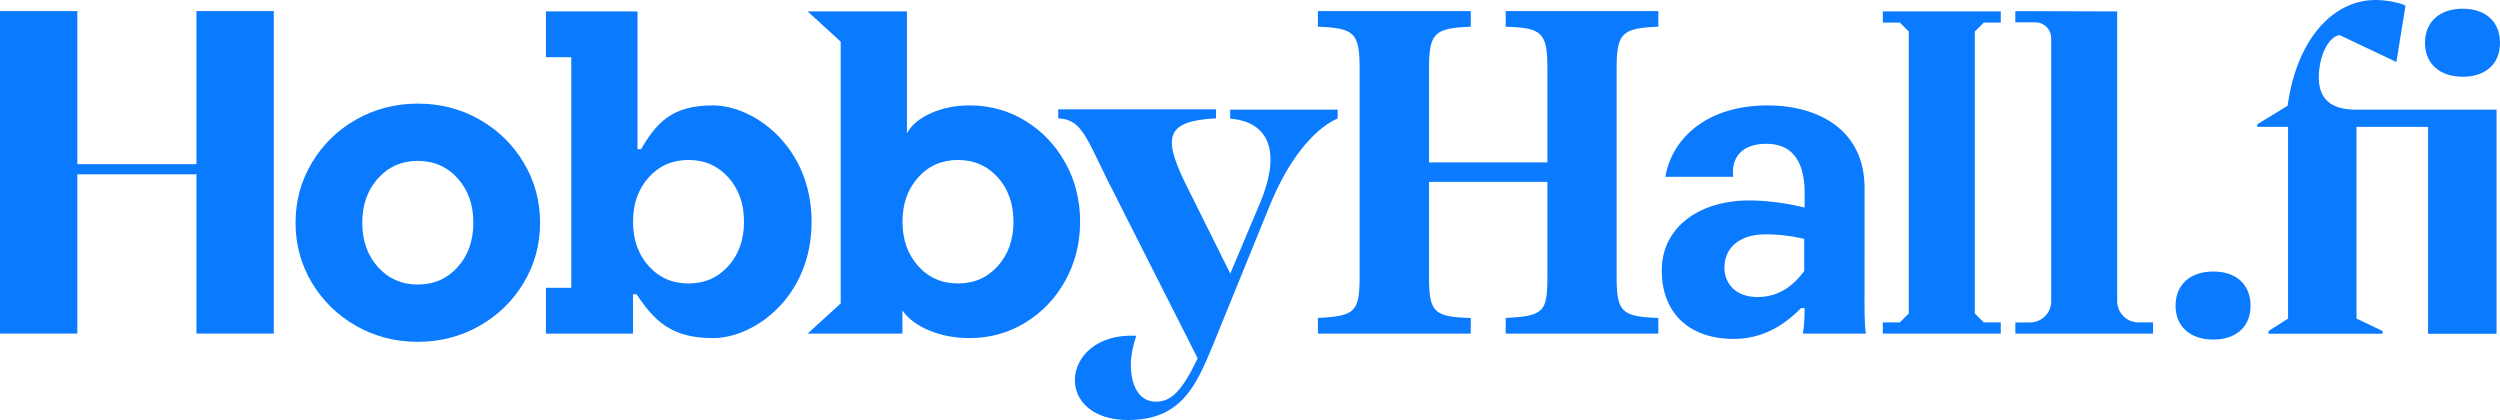
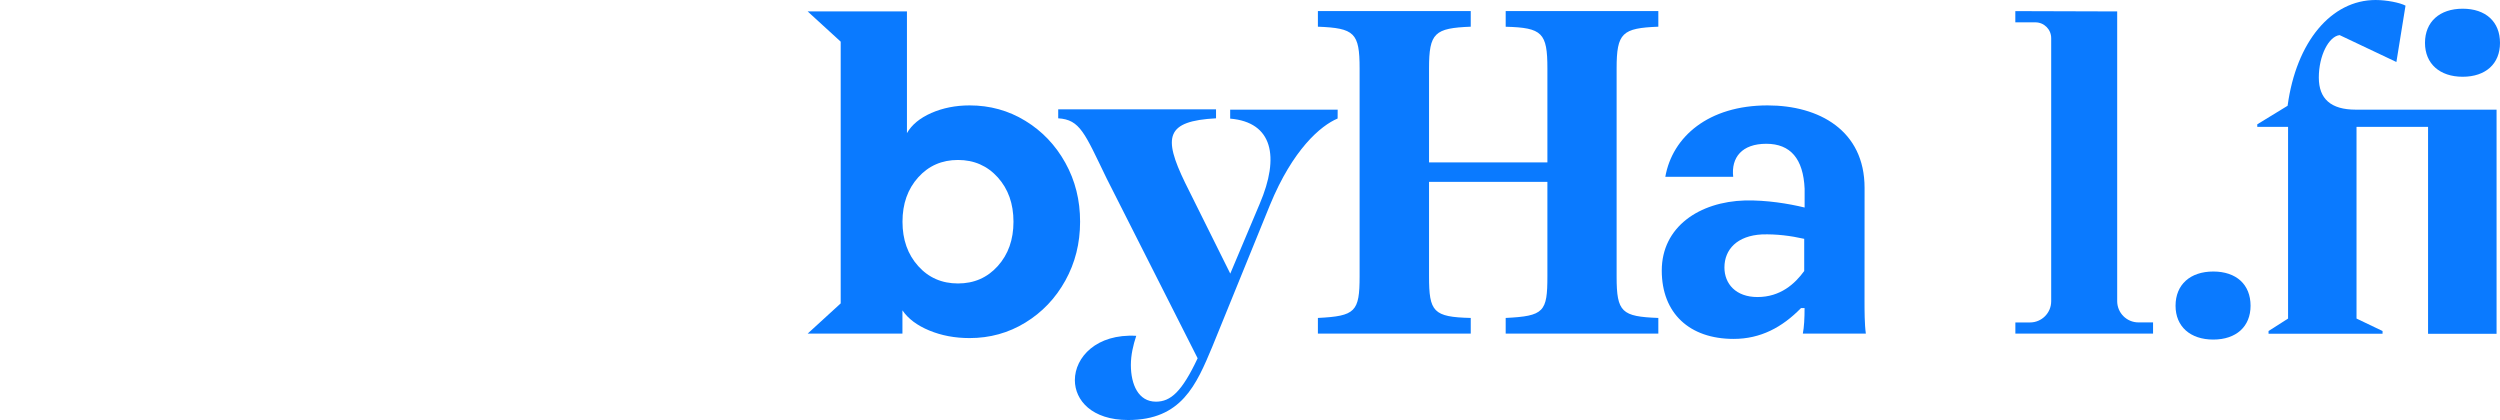
<svg xmlns="http://www.w3.org/2000/svg" version="1.1" id="Layer_1" x="0px" y="0px" viewBox="0 0 4879 819.8" style="enable-background:new 0 0 4879 819.8;" xml:space="preserve">
  <style type="text/css">
	.st0{fill:#0A7AFF;}
</style>
  <g>
    <path class="st0" d="M4525.4,151.4c0-43.1,19.5-80.4,40.6-82.9l110.8,52.5l17.8-110c-11-5.9-37.2-11-58.4-11   c-86.3,0-154.8,81.2-171.7,206.4l-59.2,36.2v5h60.1v374.1l-38.1,24.3v5.3h222.5v-5.3l-50.8-24.3V247.6h139.6v403.8h133.7V214h-275   C4549,214,4525.4,192.9,4525.4,151.4z" />
    <path class="st0" d="M4806.2,149.8c44.8,0,72.8-25.4,72.8-66c0-41.4-27.9-66.8-72.8-66.8s-73.6,25.4-73.6,66.8   C4732.7,124.4,4761.4,149.8,4806.2,149.8z" />
    <path class="st0" d="M4319.4,529.9c-44.8,0-73.6,25.4-73.6,66.8c0,40.6,28.8,66,73.6,66s72.8-25.4,72.8-66   C4392.2,555.2,4364.3,529.9,4319.4,529.9z" />
    <path class="st0" d="M2938.5,52.2c71.3,1.8,81.4,11.9,81.4,81.4V317h-231V133.5c0-69.5,11-78.6,81.4-81.4V21.6h-298.3v30.5   c71.3,2.8,81.4,11.9,81.4,81.4v405.6c0,69.5-8.2,77.7-81.4,81.4V651h298.3v-30.5c-73.2-1.8-81.4-11.9-81.4-81.4V354.9h231v184.2   c0,69.5-6.4,77.7-81.4,81.4V651h297.9v-30.5c-71.3-2.7-81.4-11-81.4-80.5V133.5c0-69.5,11-78.6,81.4-81.4V21.6h-297.9V52.2z" />
    <path class="st0" d="M4131.9,587.7V22.3l-198.8-0.6v21.9h39.2c17,0,30.8,13.8,30.8,30.8v513.5c0,22.9-18.5,41.4-41.4,41.4h-28.5   V651h268.7v-21.8h-28.5C4150.5,629.2,4131.9,610.6,4131.9,587.7z" />
-     <path class="st0" d="M935.6,233.2c-36.4-20.7-76.5-31-120.2-31c-43.7,0-83.8,10.4-120.2,31c-36.4,20.7-65.3,48.8-86.5,84.4   c-21.3,35.5-31.9,74.6-31.9,117.1c0,42.5,10.6,81.6,31.9,117.1c21.3,35.5,50.1,63.7,86.5,84.3c36.4,20.7,76.5,31,120.2,31   c43.7,0,83.8-10.4,120.2-31c36.4-20.7,65.2-48.8,86.5-84.3c21.3-35.5,31.9-74.6,31.9-117.1c0-42.5-10.6-81.6-31.9-117.1   C1000.9,282,972.1,253.9,935.6,233.2z M893.2,521.2c-20.4,22.7-46.3,34.1-77.8,34.1c-31.5,0-57.4-11.4-77.8-34.1   c-20.4-22.7-30.6-51.6-30.6-86.5s10.2-63.8,30.6-86.5C758,325.4,784,314,815.4,314c31.5,0,57.4,11.4,77.8,34.1s30.6,51.6,30.6,86.5   C923.8,469.6,913.6,498.5,893.2,521.2z" />
-     <polygon class="st0" points="3674.5,44.1 3707.7,44.1 3725.2,61.6 3725.2,611.7 3707.7,629.2 3674.5,629.2 3674.5,651 3904.7,651    3904.7,629.2 3871.5,629.2 3854,611.7 3854,61.6 3871.5,44.1 3904.7,44.1 3904.7,22.3 3674.5,22.3  " />
    <path class="st0" d="M3638.9,366.6c0-111.9-88.6-160.9-189.3-160.9c-115.3,0-185.8,61.1-199.6,139.4h132.5   c-4.3-37.9,17.2-64.5,64.5-64.5s72.3,29.2,74.9,87.8V405c-31.8-7.7-74-14.6-116.2-13.8c-89.5,2.6-162.6,51.6-162.6,136.8   c0,83.5,54.2,133.4,140.2,133.4c52.5,0,94.6-22.4,131.6-60.2h6.9c0,19.8-0.9,37-3.4,49.9h123c-2.6-18.1-2.6-45.6-2.6-63.7   L3638.9,366.6L3638.9,366.6z M3521.1,528.9c-18.1,25-46.5,50.8-91.2,50.8c-42.2,0-64.5-25.8-64.5-57.7c0-35.3,25-62,73.1-64.5   c28.4-0.9,55.9,2.6,82.6,8.6L3521.1,528.9L3521.1,528.9z" />
-     <path class="st0" d="M1391.4,205.7c-79.9,0-109.7,33.4-140.4,85.5h-6.8V22.3h-178.8v89.3h49.5v450.1h-49.5V651h170v-76.7h7   c34.6,52,67.8,85.5,149,85.5s192.5-80.3,192.5-227C1583.9,286,1471.3,205.7,1391.4,205.7z M1421.4,519.2   c-20.4,22.7-46.3,34-77.7,34s-57.4-11.3-77.7-34c-20.4-22.7-30.6-51.5-30.6-86.5s10.2-63.8,30.6-86.5c20.4-22.7,46.3-34,77.7-34   s57.3,11.4,77.7,34c20.4,22.7,30.6,51.5,30.6,86.5S1441.8,496.5,1421.4,519.2z" />
    <path class="st0" d="M2079.2,317.9c-19.2-34.6-45.3-62-78.2-82.1c-32.9-20.1-69.1-30.1-108.7-30.1c-27.4,0-52.2,5-74.7,14.8   c-22.4,9.9-38.3,23-47.6,39.3V22.3h-193.8l64.5,59v510.8l-64.5,59h185v-45.4c11.1,16.3,28.5,29.4,52.4,39.3   c23.9,9.9,50.1,14.8,78.6,14.8c39.6,0,75.8-10,108.7-30.1c32.9-20.1,59-47.4,78.2-82.1c19.2-34.6,28.8-72.9,28.8-114.8   C2108,390.8,2098.4,352.5,2079.2,317.9z M1947.3,519.2c-20.4,22.7-46.3,34-77.7,34c-31.4,0-57.4-11.3-77.7-34   c-20.4-22.7-30.6-51.5-30.6-86.5s10.2-63.8,30.6-86.5c20.4-22.7,46.3-34,77.7-34c31.4,0,57.3,11.4,77.7,34   c20.4,22.7,30.6,51.5,30.6,86.5S1967.7,496.5,1947.3,519.2z" />
-     <polygon class="st0" points="383.4,320.4 150.9,320.4 150.9,21.6 0,21.6 0,651 150.9,651 150.9,340.2 383.4,340.2 383.4,651    534.3,651 534.3,21.6 383.4,21.6  " />
    <path class="st0" d="M2610.6,214h-209.8v17.5c83,7,97,74.3,57.7,166.1L2401,534l-88.1-177.2c-43.7-90-37.6-120.6,60.3-125.9v-17.5   h-308v17.5c42.8,2.6,51.6,28.8,94.4,117.1l177.7,351.2c-30.8,65.4-52.6,84.7-81.4,84.7c-34.1,0-48.9-33.2-48.9-71.7   c0-19.2,4.4-38.5,10.5-56.8c-77.8-4.4-119.8,42-119.8,86.5c0,39.3,33.2,77.8,104,77.8c104,0,132.9-68.2,164.3-143.3l112.5-276.4   c44.6-108.4,98.8-154.7,132-168.7L2610.6,214L2610.6,214z" />
  </g>
</svg>